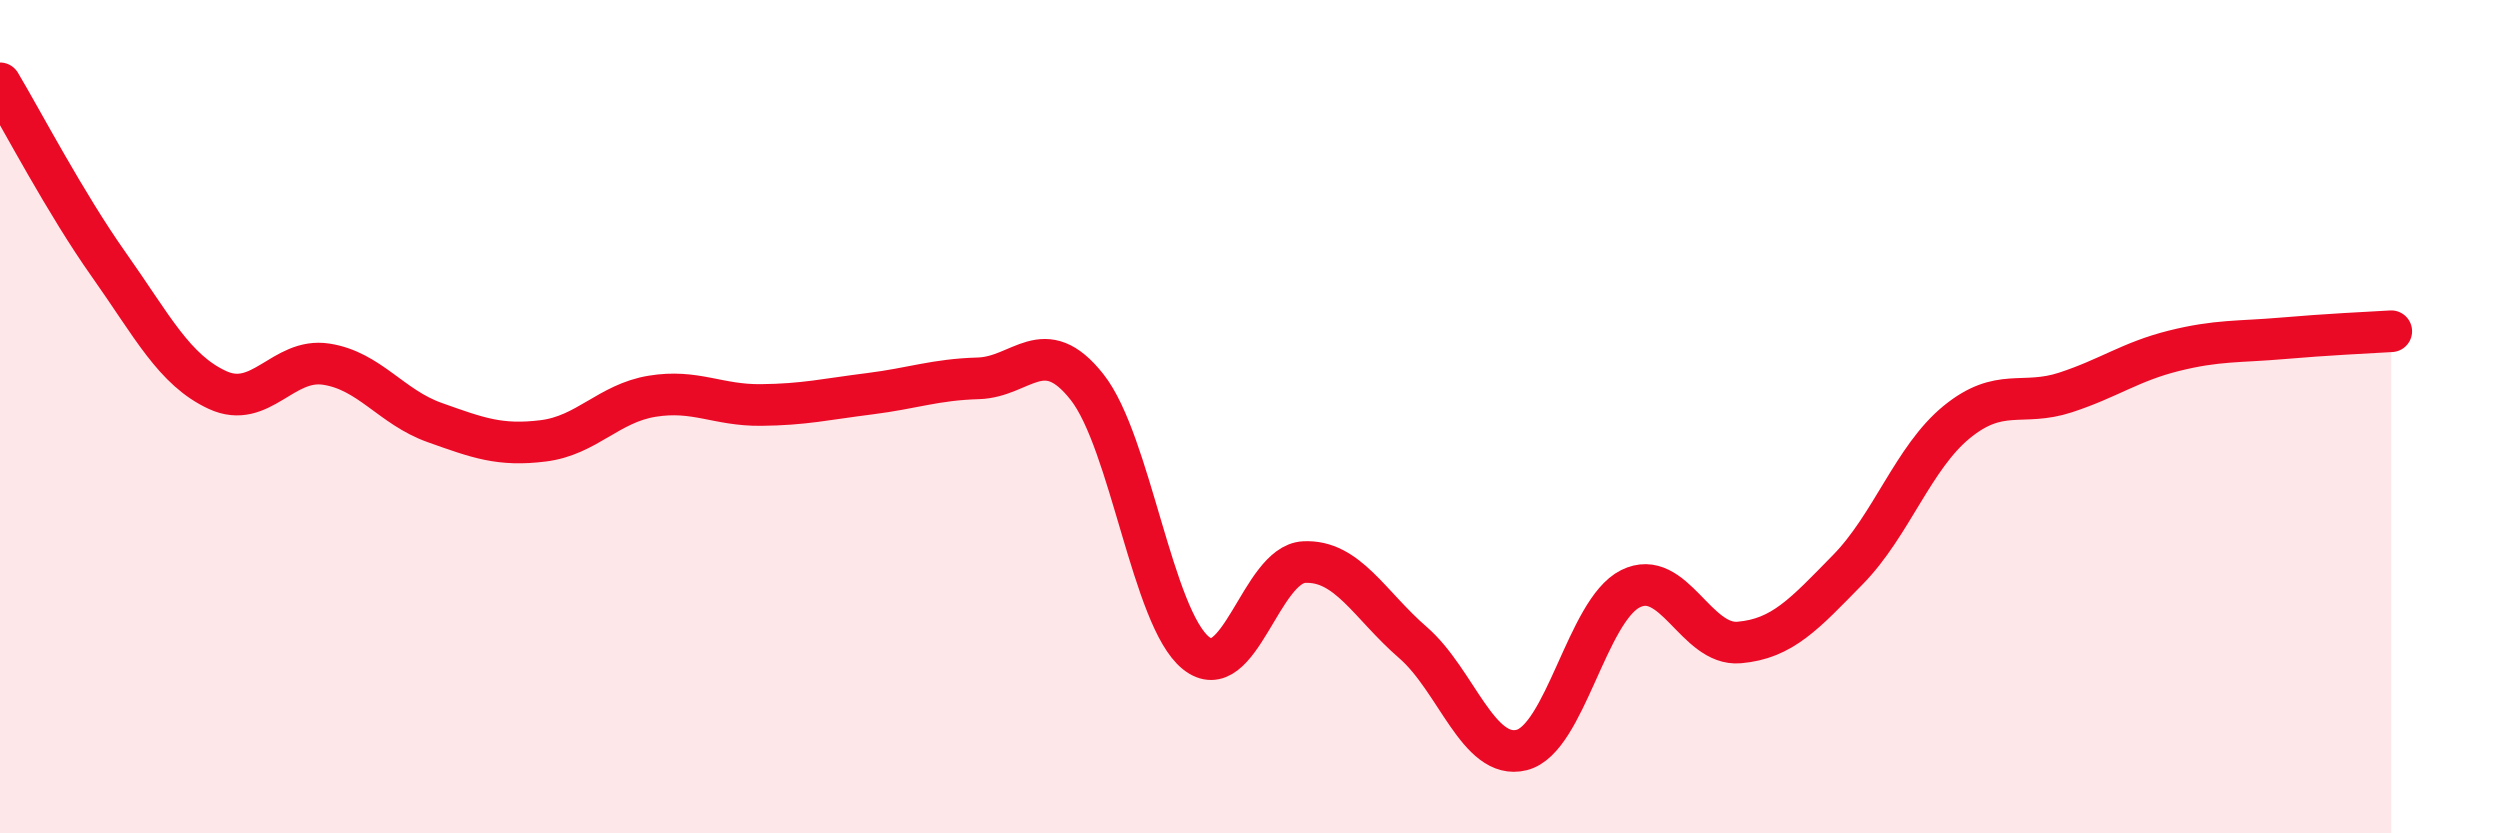
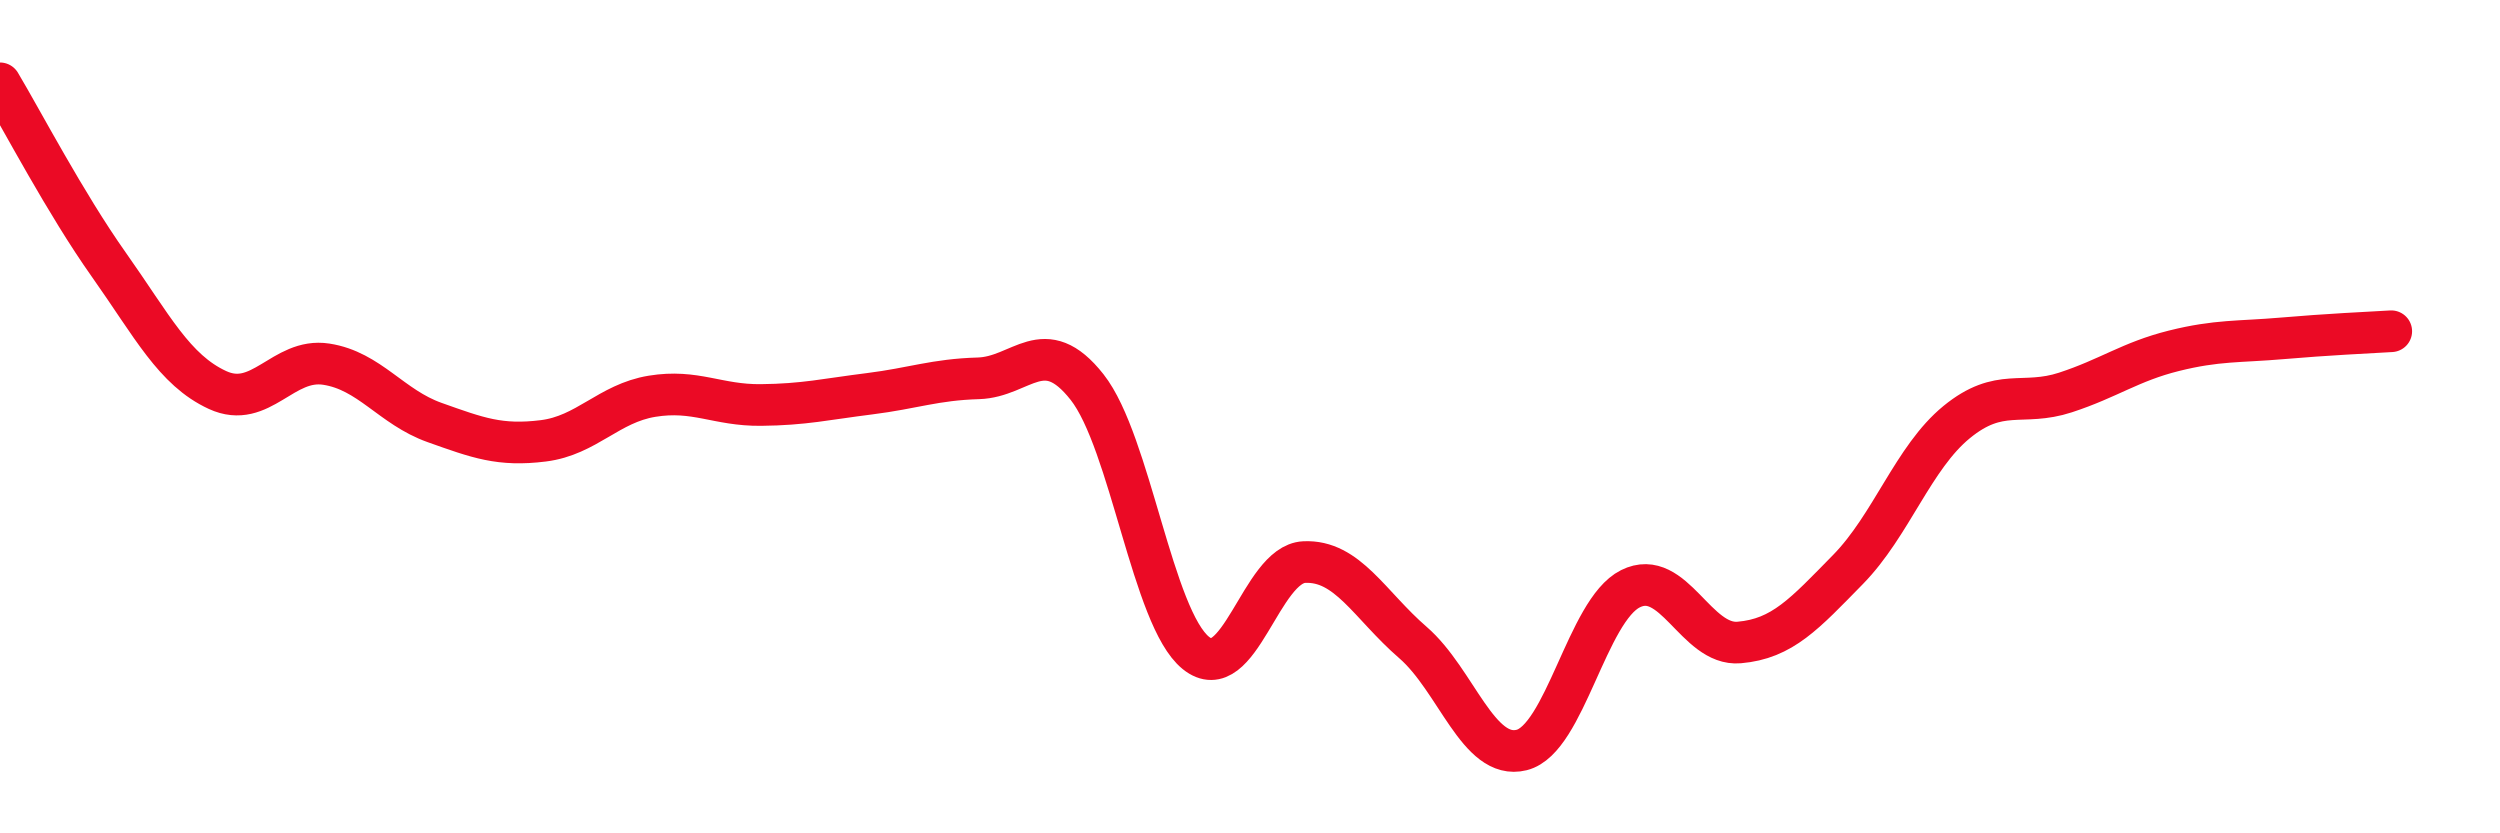
<svg xmlns="http://www.w3.org/2000/svg" width="60" height="20" viewBox="0 0 60 20">
-   <path d="M 0,2 C 0.52,2.87 1.57,4.88 2.61,6.35 C 3.65,7.82 4.18,8.88 5.22,9.36 C 6.26,9.84 6.79,8.58 7.83,8.74 C 8.87,8.9 9.39,9.77 10.43,10.14 C 11.47,10.51 12,10.71 13.04,10.58 C 14.08,10.45 14.61,9.68 15.65,9.51 C 16.69,9.34 17.22,9.73 18.26,9.72 C 19.3,9.71 19.83,9.58 20.87,9.45 C 21.91,9.32 22.44,9.11 23.48,9.08 C 24.52,9.05 25.05,7.97 26.09,9.29 C 27.13,10.61 27.66,14.83 28.7,15.67 C 29.74,16.51 30.26,13.54 31.3,13.49 C 32.34,13.44 32.87,14.52 33.91,15.42 C 34.95,16.32 35.48,18.26 36.52,18 C 37.56,17.74 38.09,14.65 39.13,14.13 C 40.17,13.61 40.7,15.51 41.74,15.42 C 42.78,15.33 43.31,14.73 44.35,13.67 C 45.39,12.61 45.92,10.98 46.96,10.13 C 48,9.28 48.53,9.76 49.57,9.42 C 50.61,9.08 51.13,8.68 52.17,8.42 C 53.21,8.16 53.74,8.21 54.78,8.12 C 55.82,8.03 56.87,7.98 57.39,7.95L57.39 20L0 20Z" fill="#EB0A25" opacity="0.1" stroke-linecap="round" stroke-linejoin="round" />
  <path d="M 0,2 C 0.52,2.87 1.57,4.88 2.61,6.35 C 3.65,7.82 4.18,8.88 5.22,9.36 C 6.26,9.84 6.79,8.58 7.83,8.74 C 8.87,8.9 9.39,9.77 10.43,10.14 C 11.47,10.51 12,10.71 13.04,10.58 C 14.08,10.45 14.61,9.68 15.65,9.51 C 16.69,9.34 17.22,9.73 18.26,9.72 C 19.3,9.71 19.83,9.58 20.87,9.45 C 21.91,9.32 22.44,9.11 23.48,9.08 C 24.52,9.05 25.05,7.97 26.09,9.29 C 27.13,10.61 27.66,14.83 28.7,15.67 C 29.74,16.51 30.26,13.54 31.3,13.49 C 32.34,13.44 32.87,14.52 33.91,15.42 C 34.95,16.32 35.48,18.26 36.52,18 C 37.56,17.74 38.09,14.65 39.13,14.13 C 40.17,13.61 40.7,15.51 41.74,15.42 C 42.78,15.33 43.31,14.73 44.35,13.67 C 45.39,12.61 45.92,10.98 46.96,10.13 C 48,9.28 48.53,9.76 49.57,9.42 C 50.61,9.08 51.13,8.68 52.17,8.42 C 53.21,8.16 53.74,8.21 54.78,8.12 C 55.82,8.03 56.87,7.98 57.39,7.95" stroke="#EB0A25" stroke-width="1" fill="none" stroke-linecap="round" stroke-linejoin="round" />
</svg>